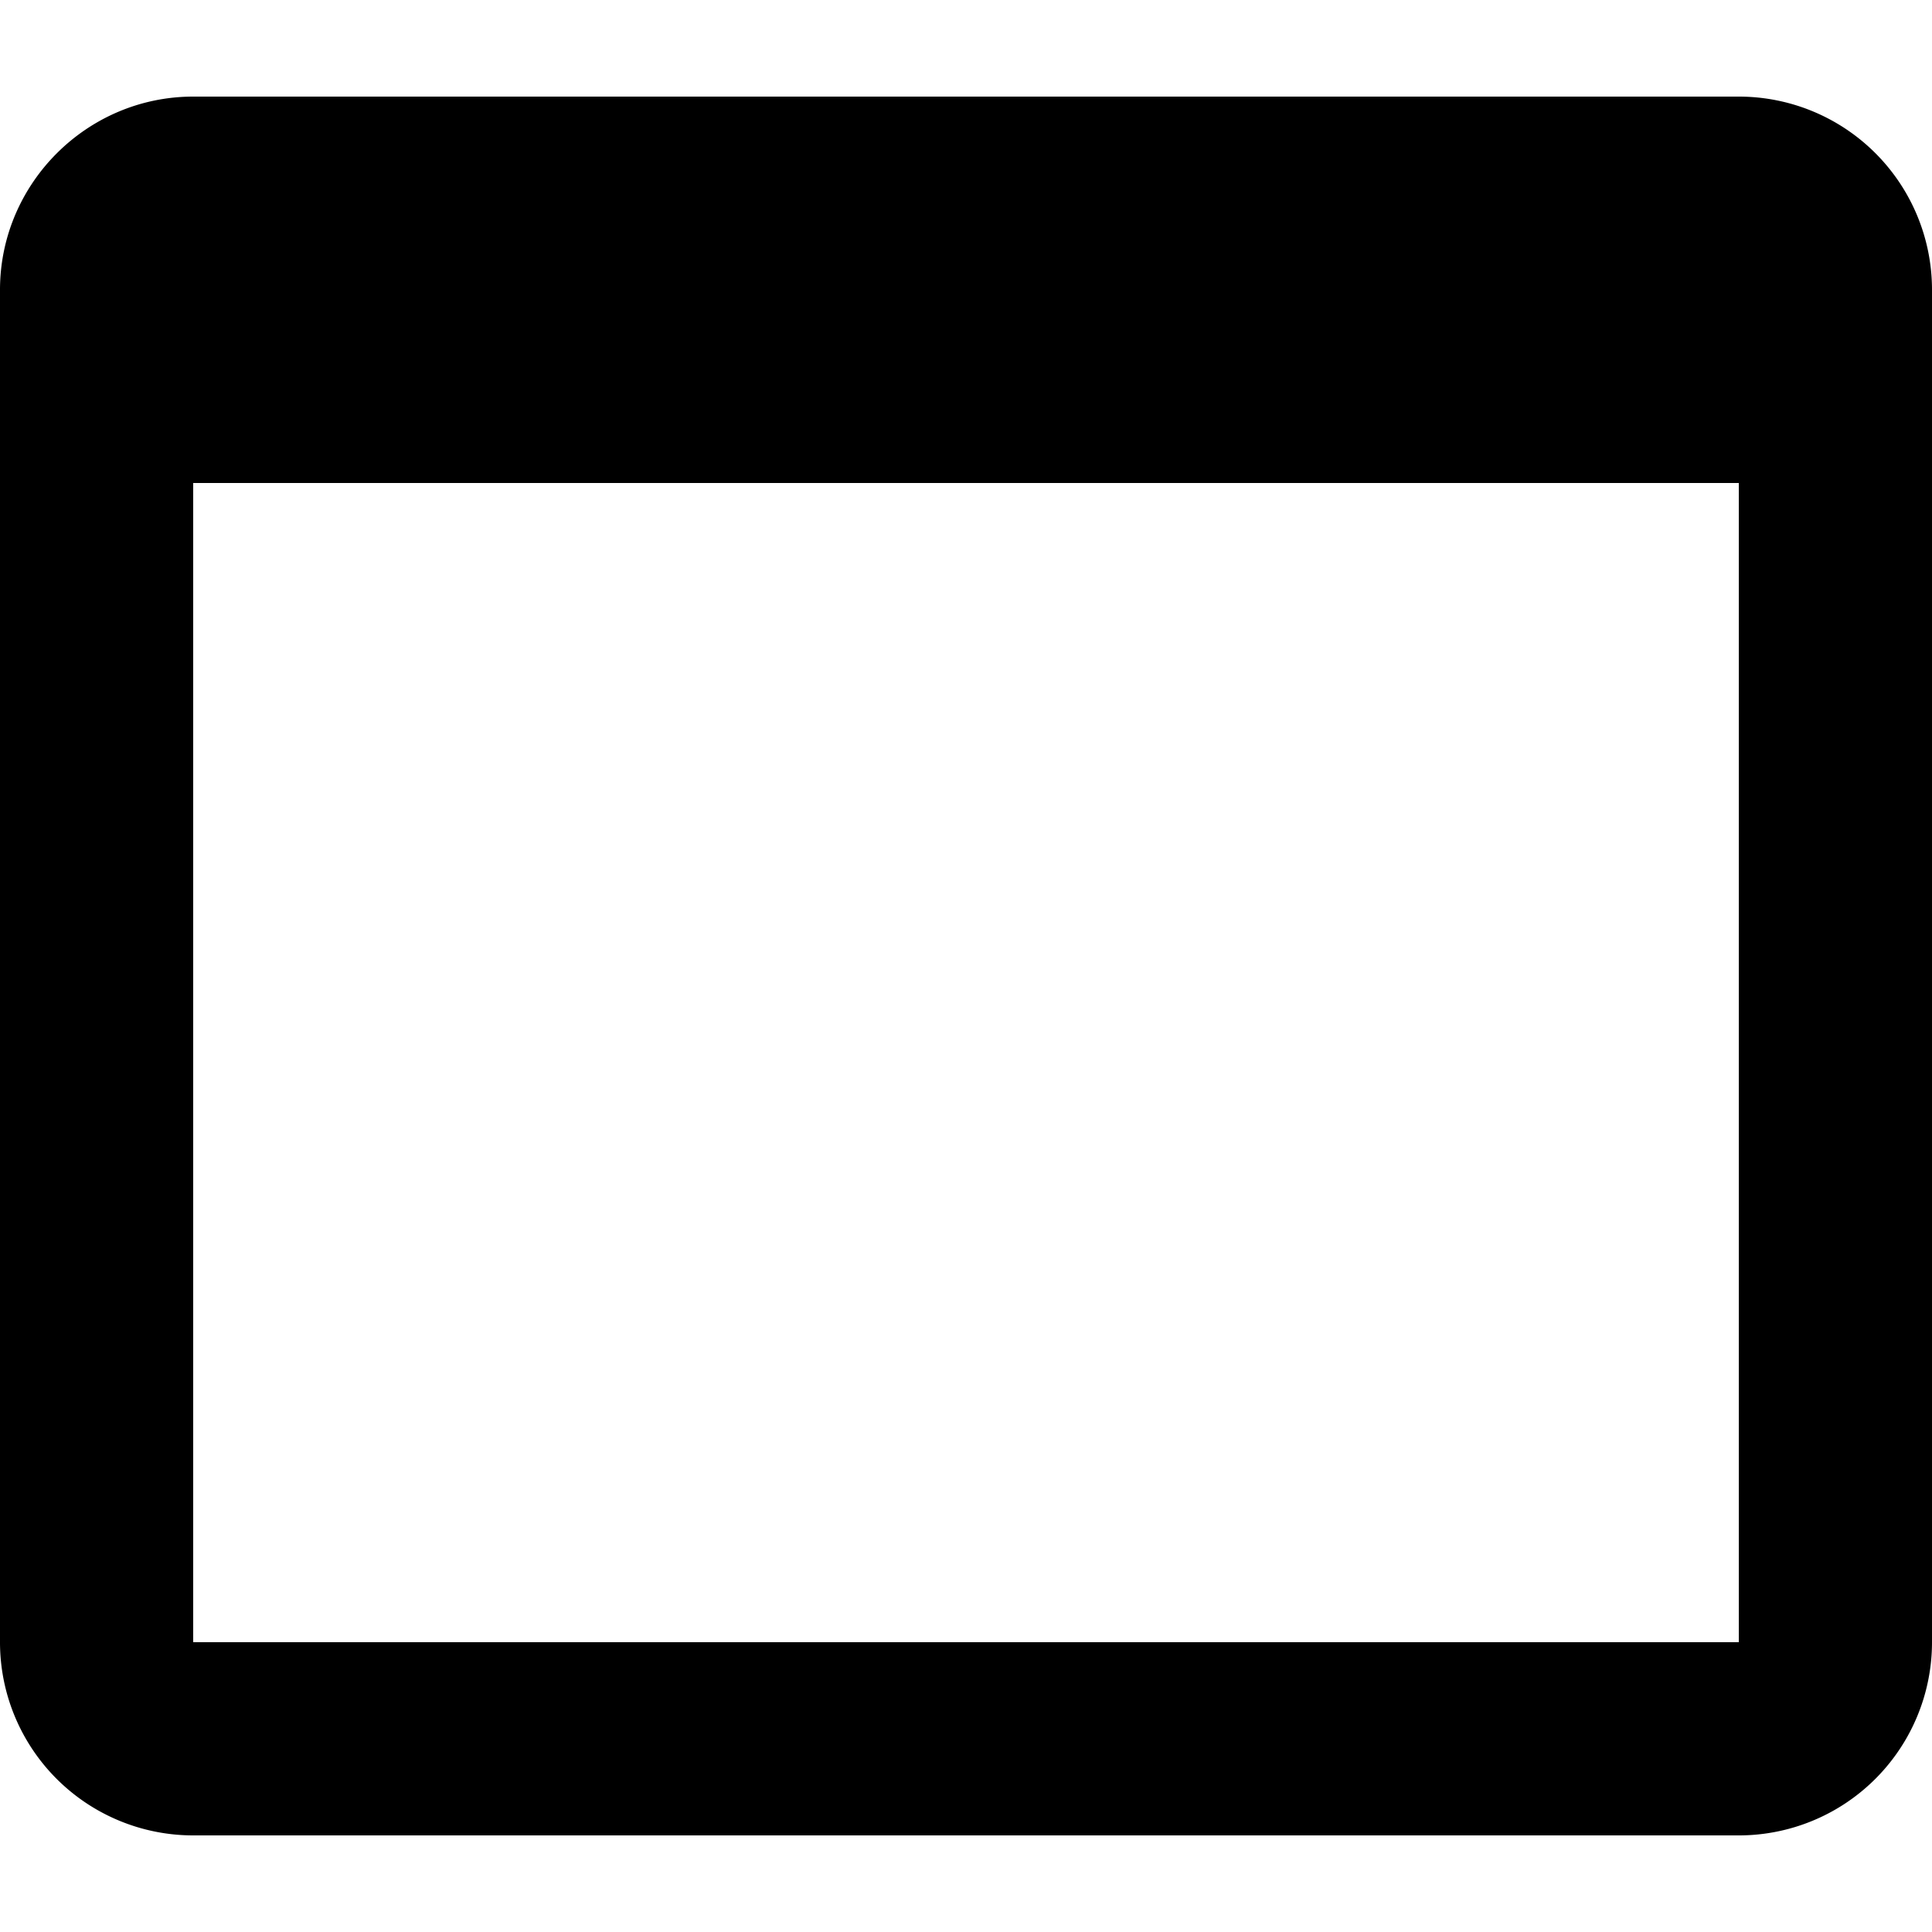
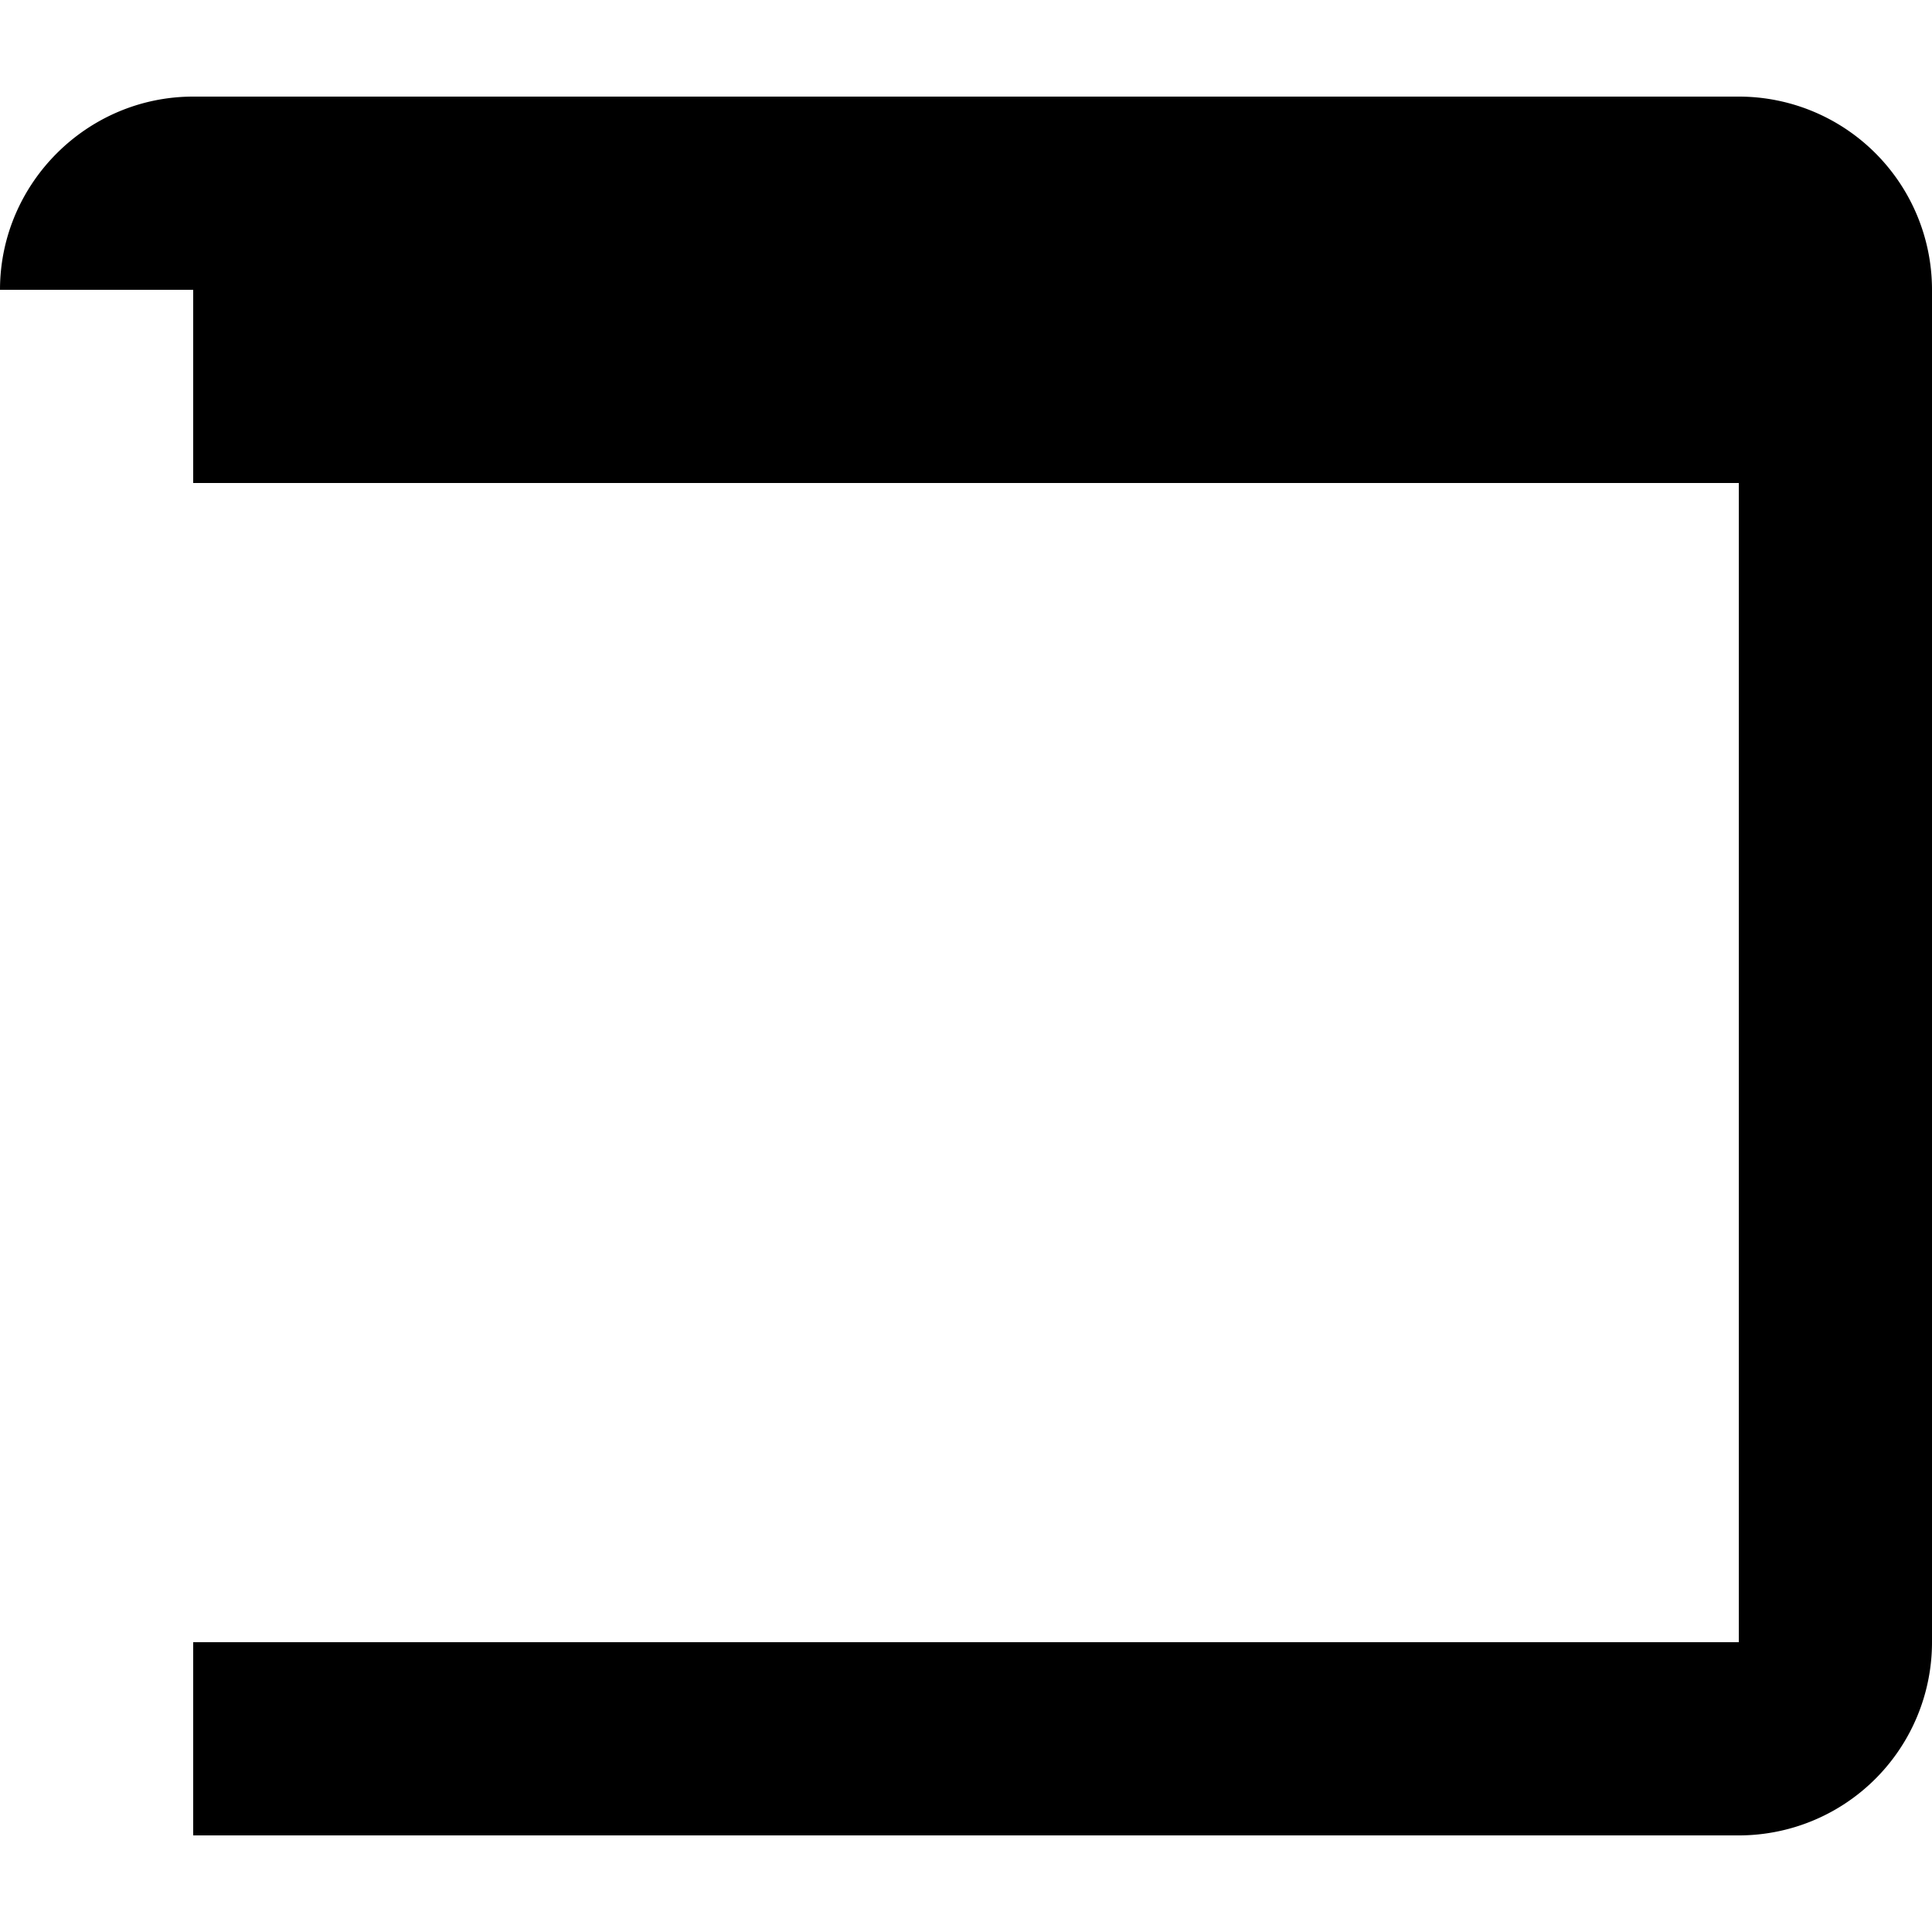
<svg xmlns="http://www.w3.org/2000/svg" viewBox="0 0 20 20" height="800px" width="800px" fill="#000000">
-   <path d="M0 3c0-1.1.9-2 2-2h16a2 2 0 0 1 2 2v14a2 2 0 0 1-2 2H2a2 2 0 0 1-2-2V3zm2 2v12h16V5H2z" />
+   <path d="M0 3c0-1.1.9-2 2-2h16a2 2 0 0 1 2 2v14a2 2 0 0 1-2 2H2V3zm2 2v12h16V5H2z" />
</svg>